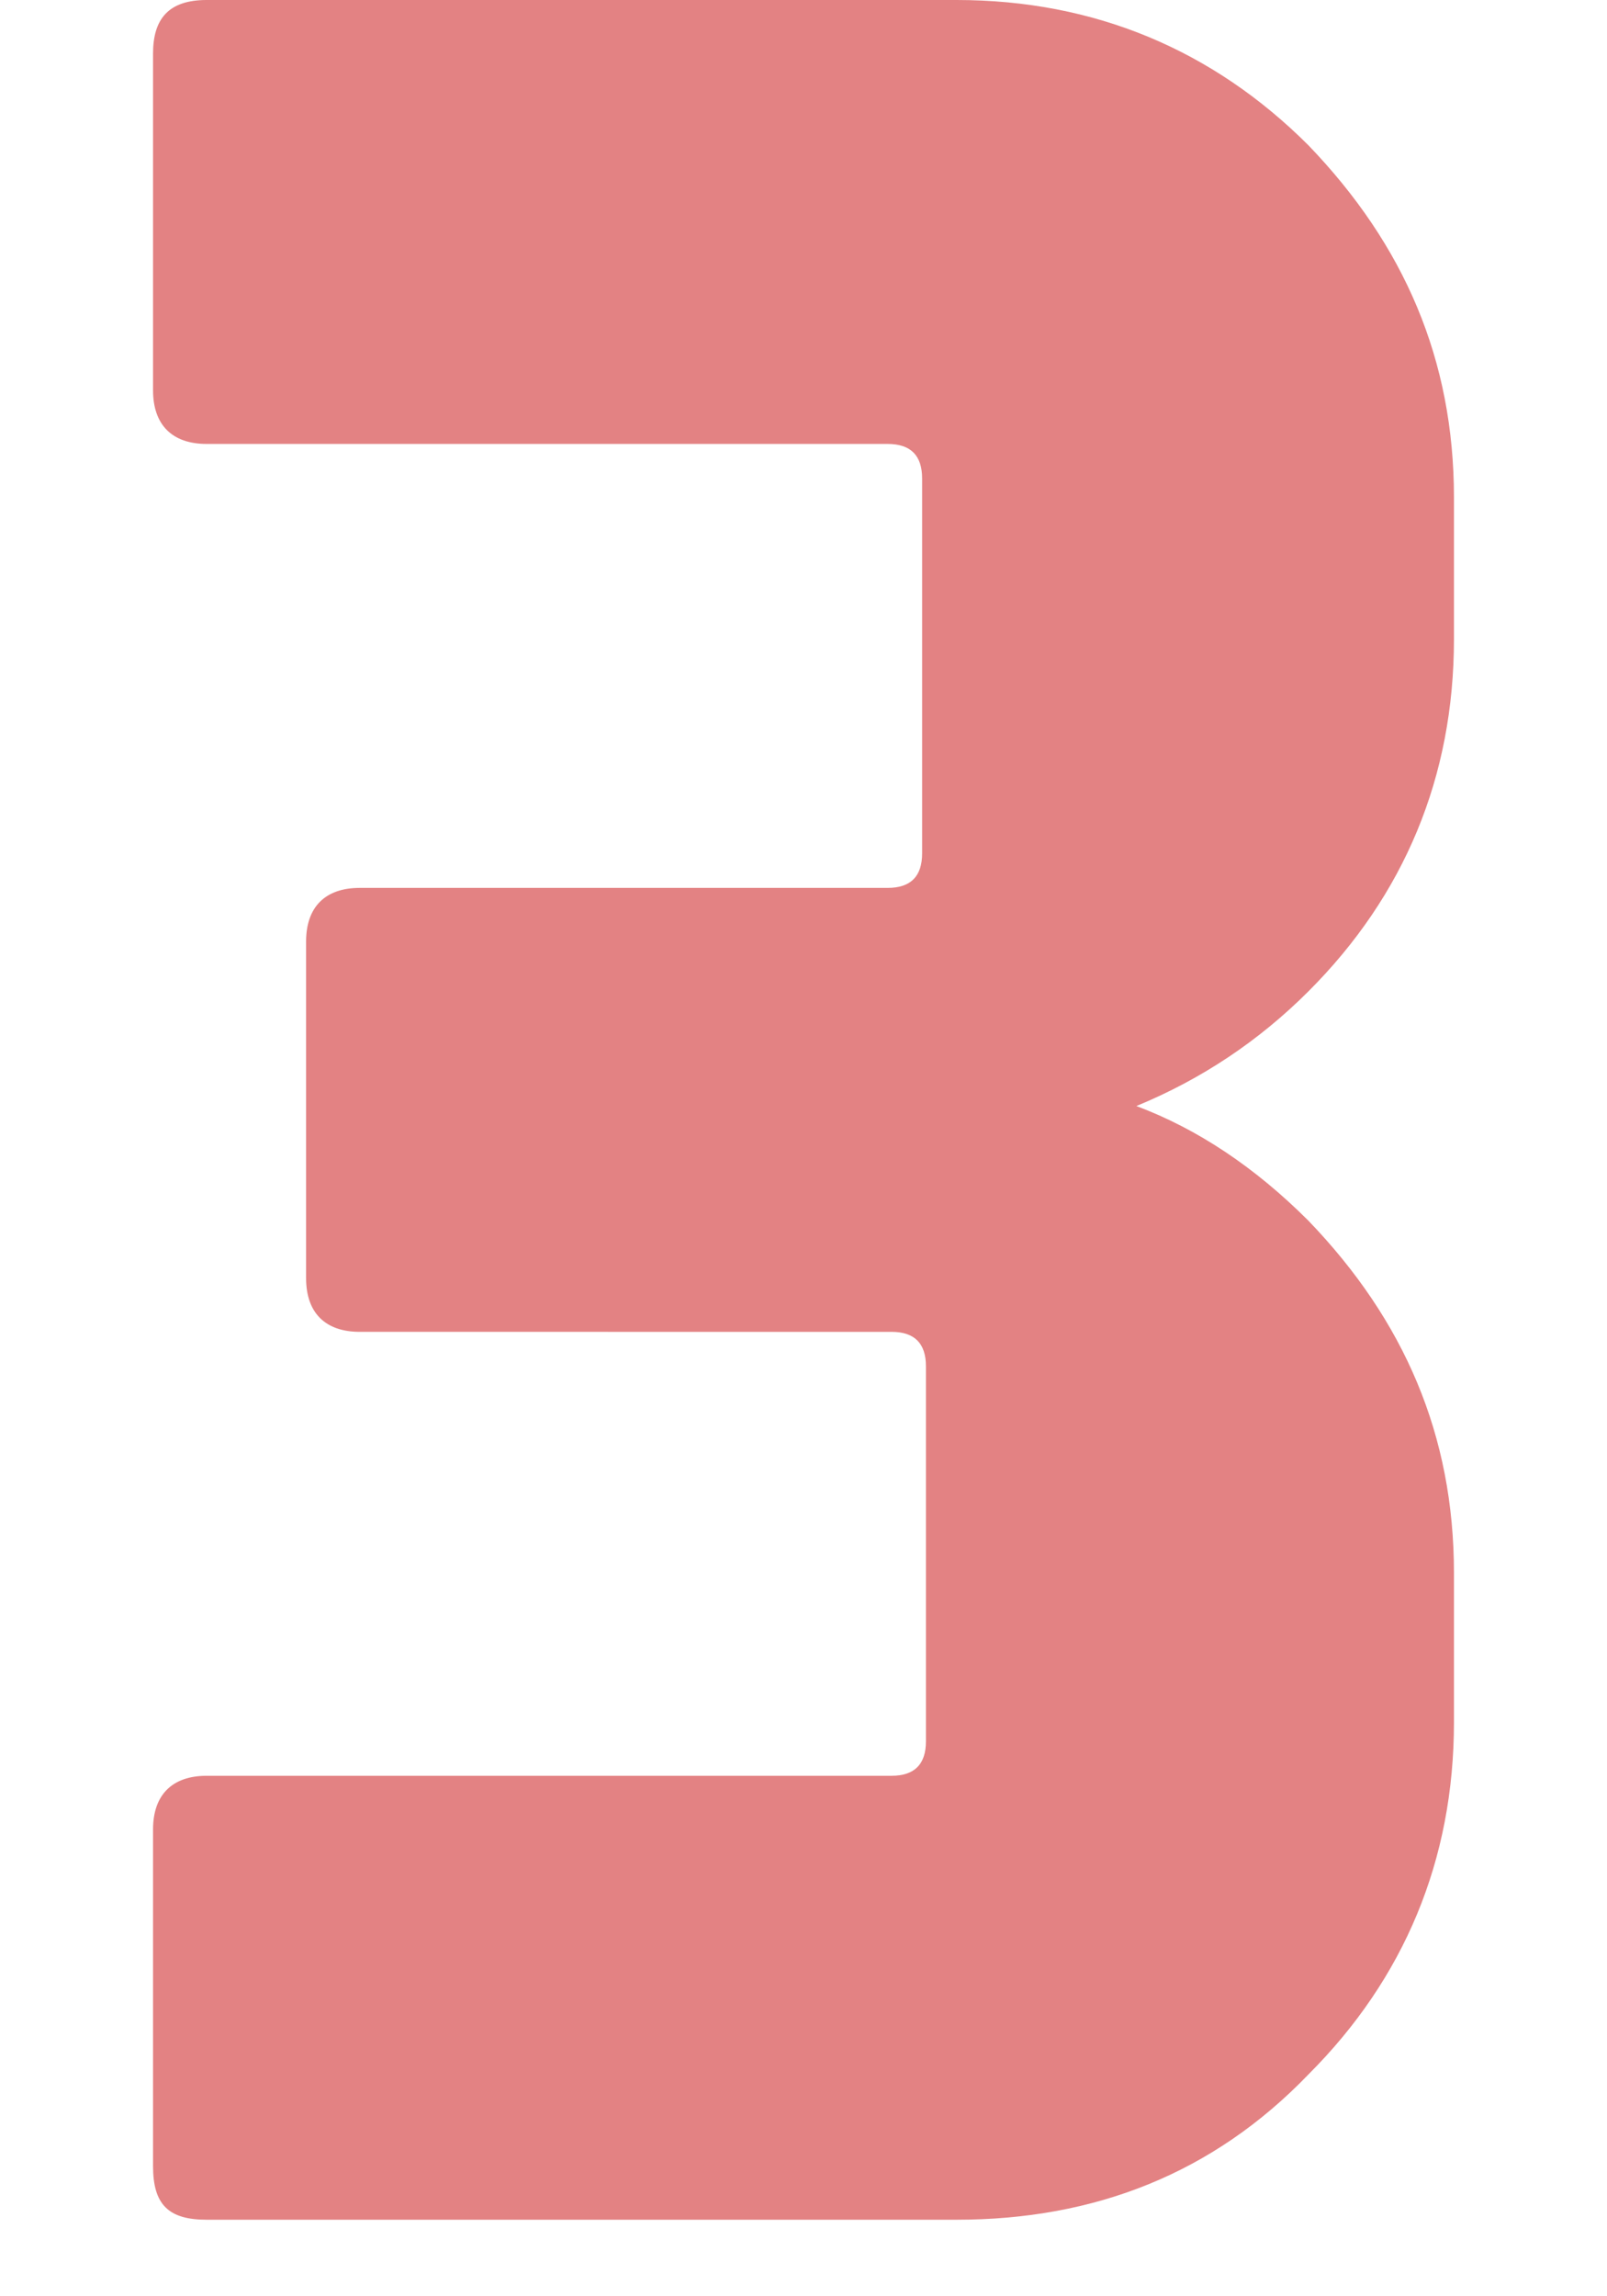
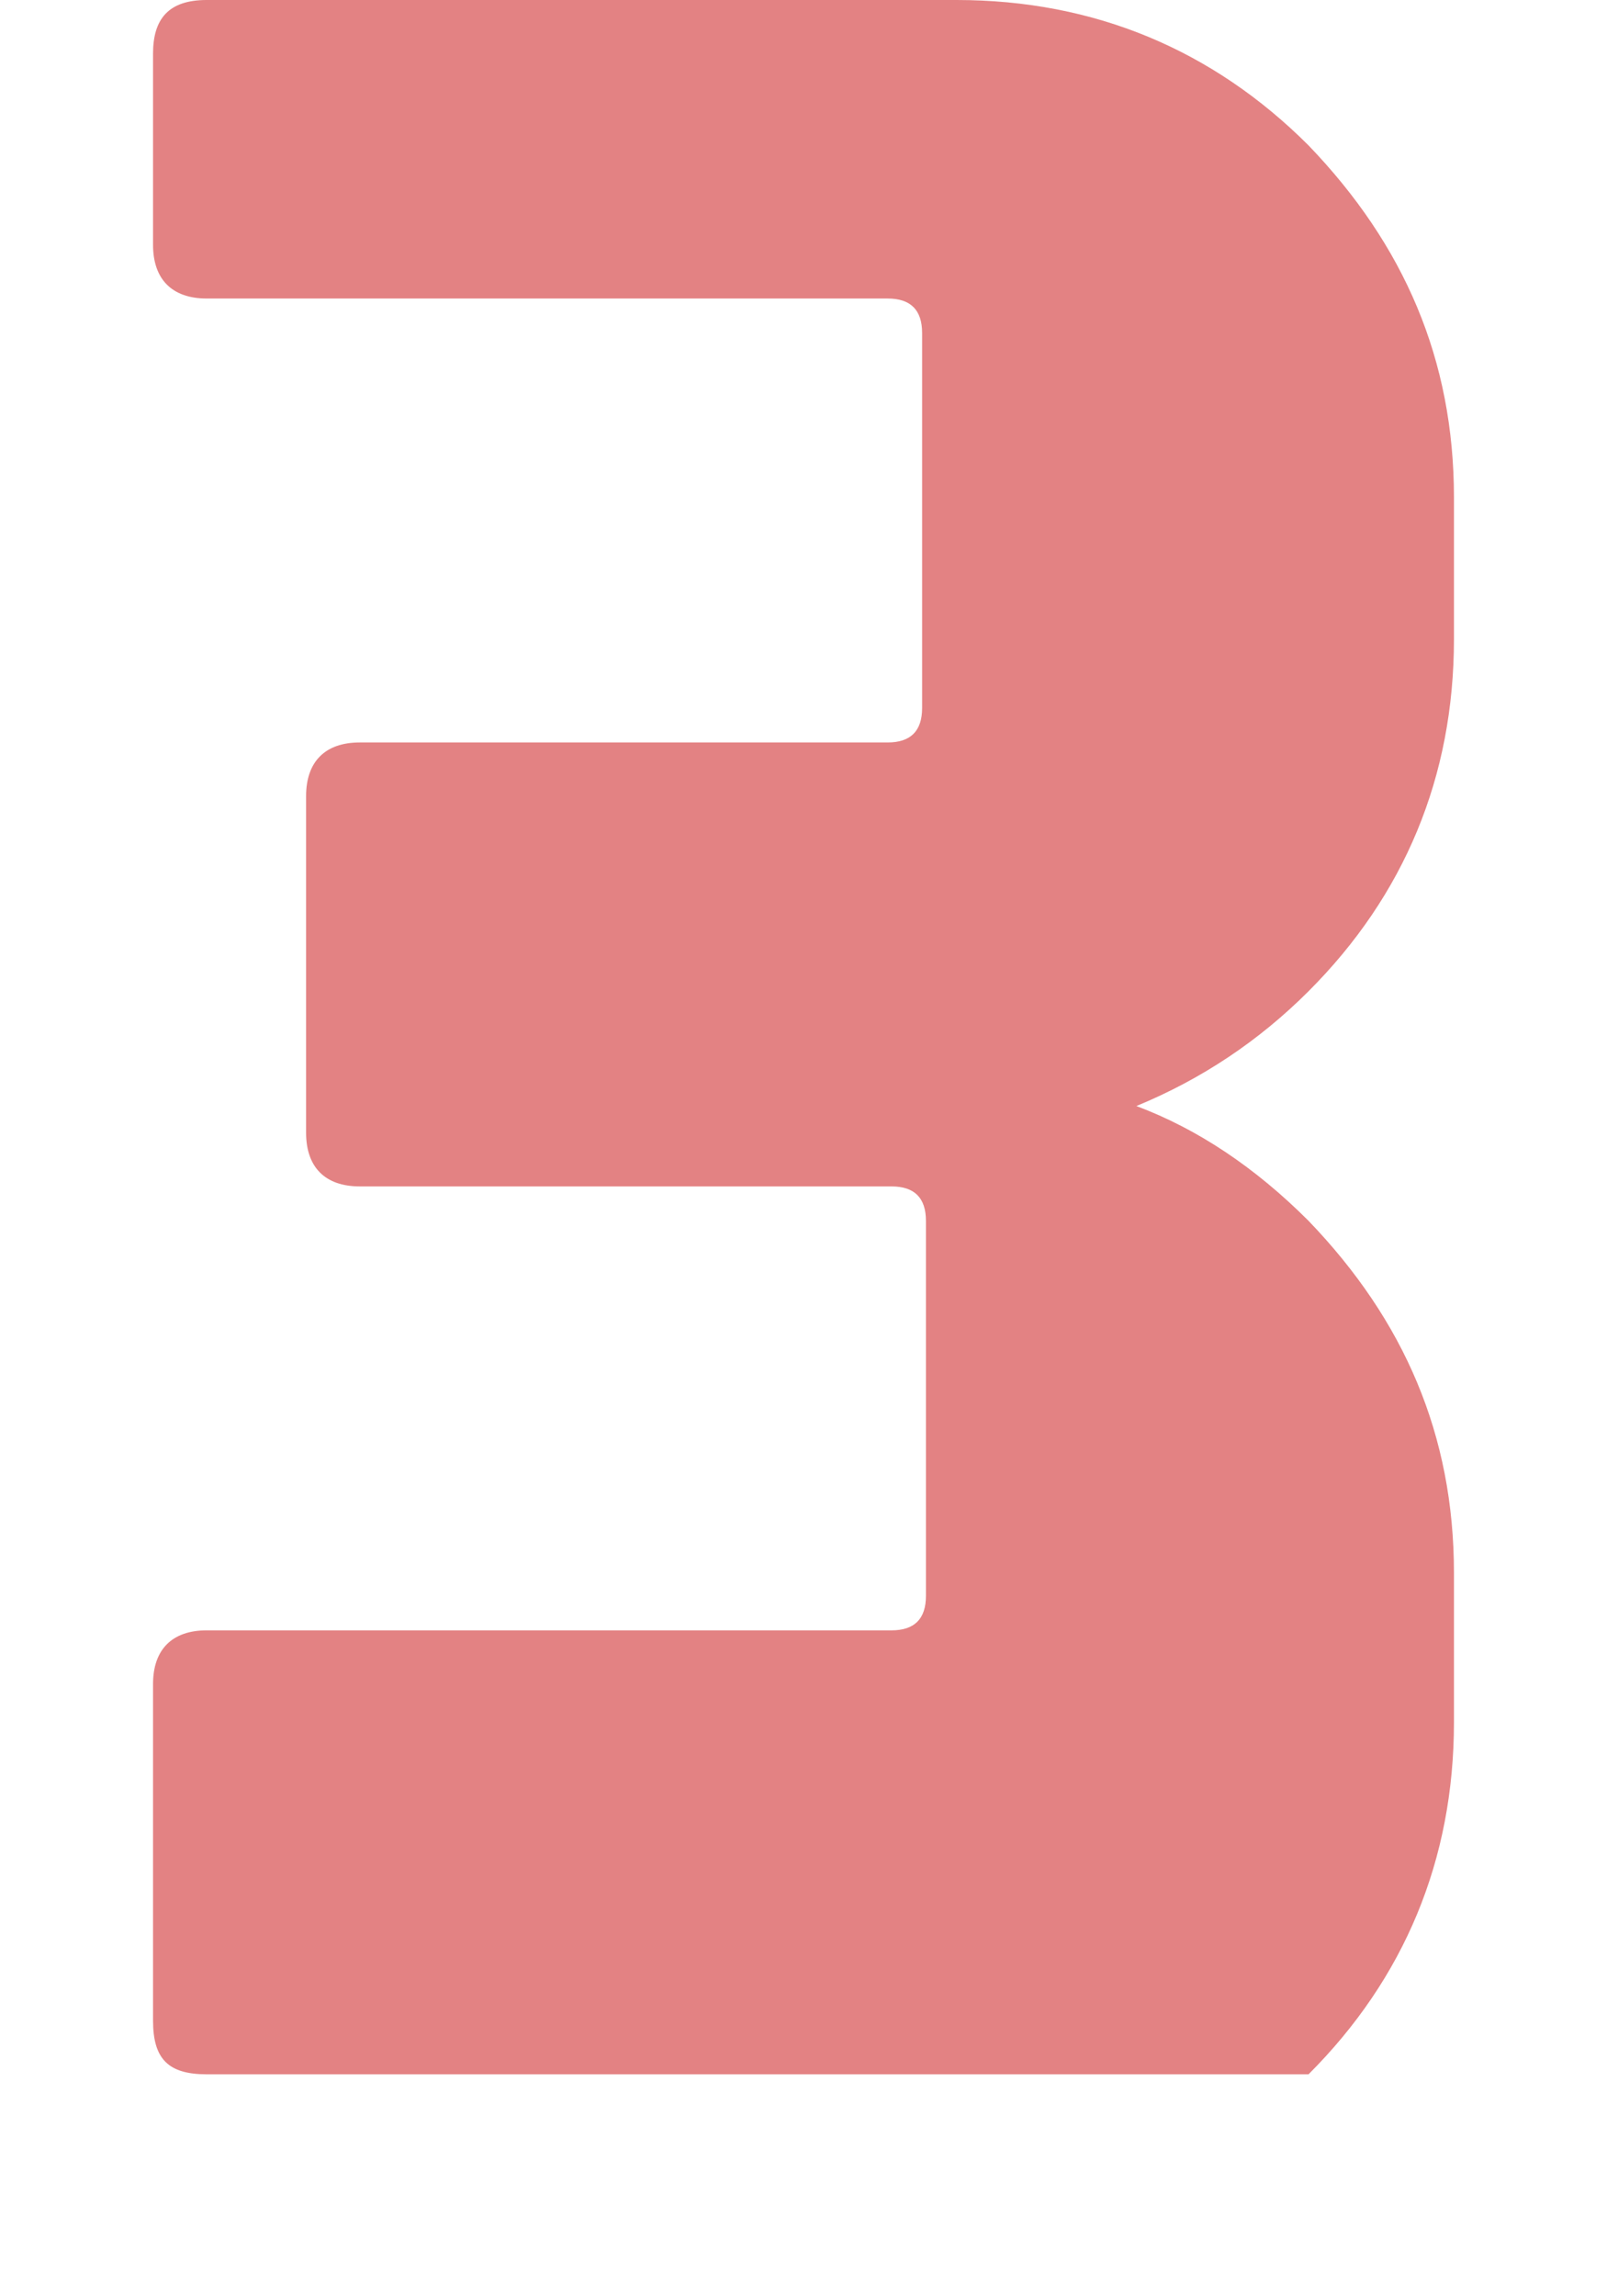
<svg xmlns="http://www.w3.org/2000/svg" version="1.1" id="Layer_1" x="0px" y="0px" viewBox="0 0 42 60" enable-background="new 0 0 42 60" xml:space="preserve">
-   <path fill="#e38283" d="M25,0c3.6,0,6.7,1.3,9.2,3.8C36.7,6.4,38,9.4,38,13v3.7c0,3.6-1.3,6.7-3.8,9.2c-1.3,1.3-2.8,2.3-4.5,3  c1.6,0.6,3.1,1.6,4.5,3c2.5,2.6,3.8,5.6,3.8,9.2V45c0,3.6-1.3,6.7-3.8,9.2C31.7,56.8,28.6,58,25,58H5.4c-1,0-1.4-0.4-1.4-1.4v-8.8  c0-0.9,0.5-1.4,1.4-1.4h17.9c0.6,0,0.9-0.3,0.9-0.9v-9.8c0-0.6-0.3-0.9-0.9-0.9H9.4c-0.9,0-1.4-0.5-1.4-1.4v-8.8  c0-0.9,0.5-1.4,1.4-1.4h13.8c0.6,0,0.9-0.3,0.9-0.9v-9.8c0-0.6-0.3-0.9-0.9-0.9H5.4c-0.9,0-1.4-0.5-1.4-1.4V1.4C4,0.5,4.4,0,5.4,0  H25z" />
+   <path fill="#e38283" d="M25,0c3.6,0,6.7,1.3,9.2,3.8C36.7,6.4,38,9.4,38,13v3.7c0,3.6-1.3,6.7-3.8,9.2c-1.3,1.3-2.8,2.3-4.5,3  c1.6,0.6,3.1,1.6,4.5,3c2.5,2.6,3.8,5.6,3.8,9.2V45c0,3.6-1.3,6.7-3.8,9.2H5.4c-1,0-1.4-0.4-1.4-1.4v-8.8  c0-0.9,0.5-1.4,1.4-1.4h17.9c0.6,0,0.9-0.3,0.9-0.9v-9.8c0-0.6-0.3-0.9-0.9-0.9H9.4c-0.9,0-1.4-0.5-1.4-1.4v-8.8  c0-0.9,0.5-1.4,1.4-1.4h13.8c0.6,0,0.9-0.3,0.9-0.9v-9.8c0-0.6-0.3-0.9-0.9-0.9H5.4c-0.9,0-1.4-0.5-1.4-1.4V1.4C4,0.5,4.4,0,5.4,0  H25z" />
</svg>